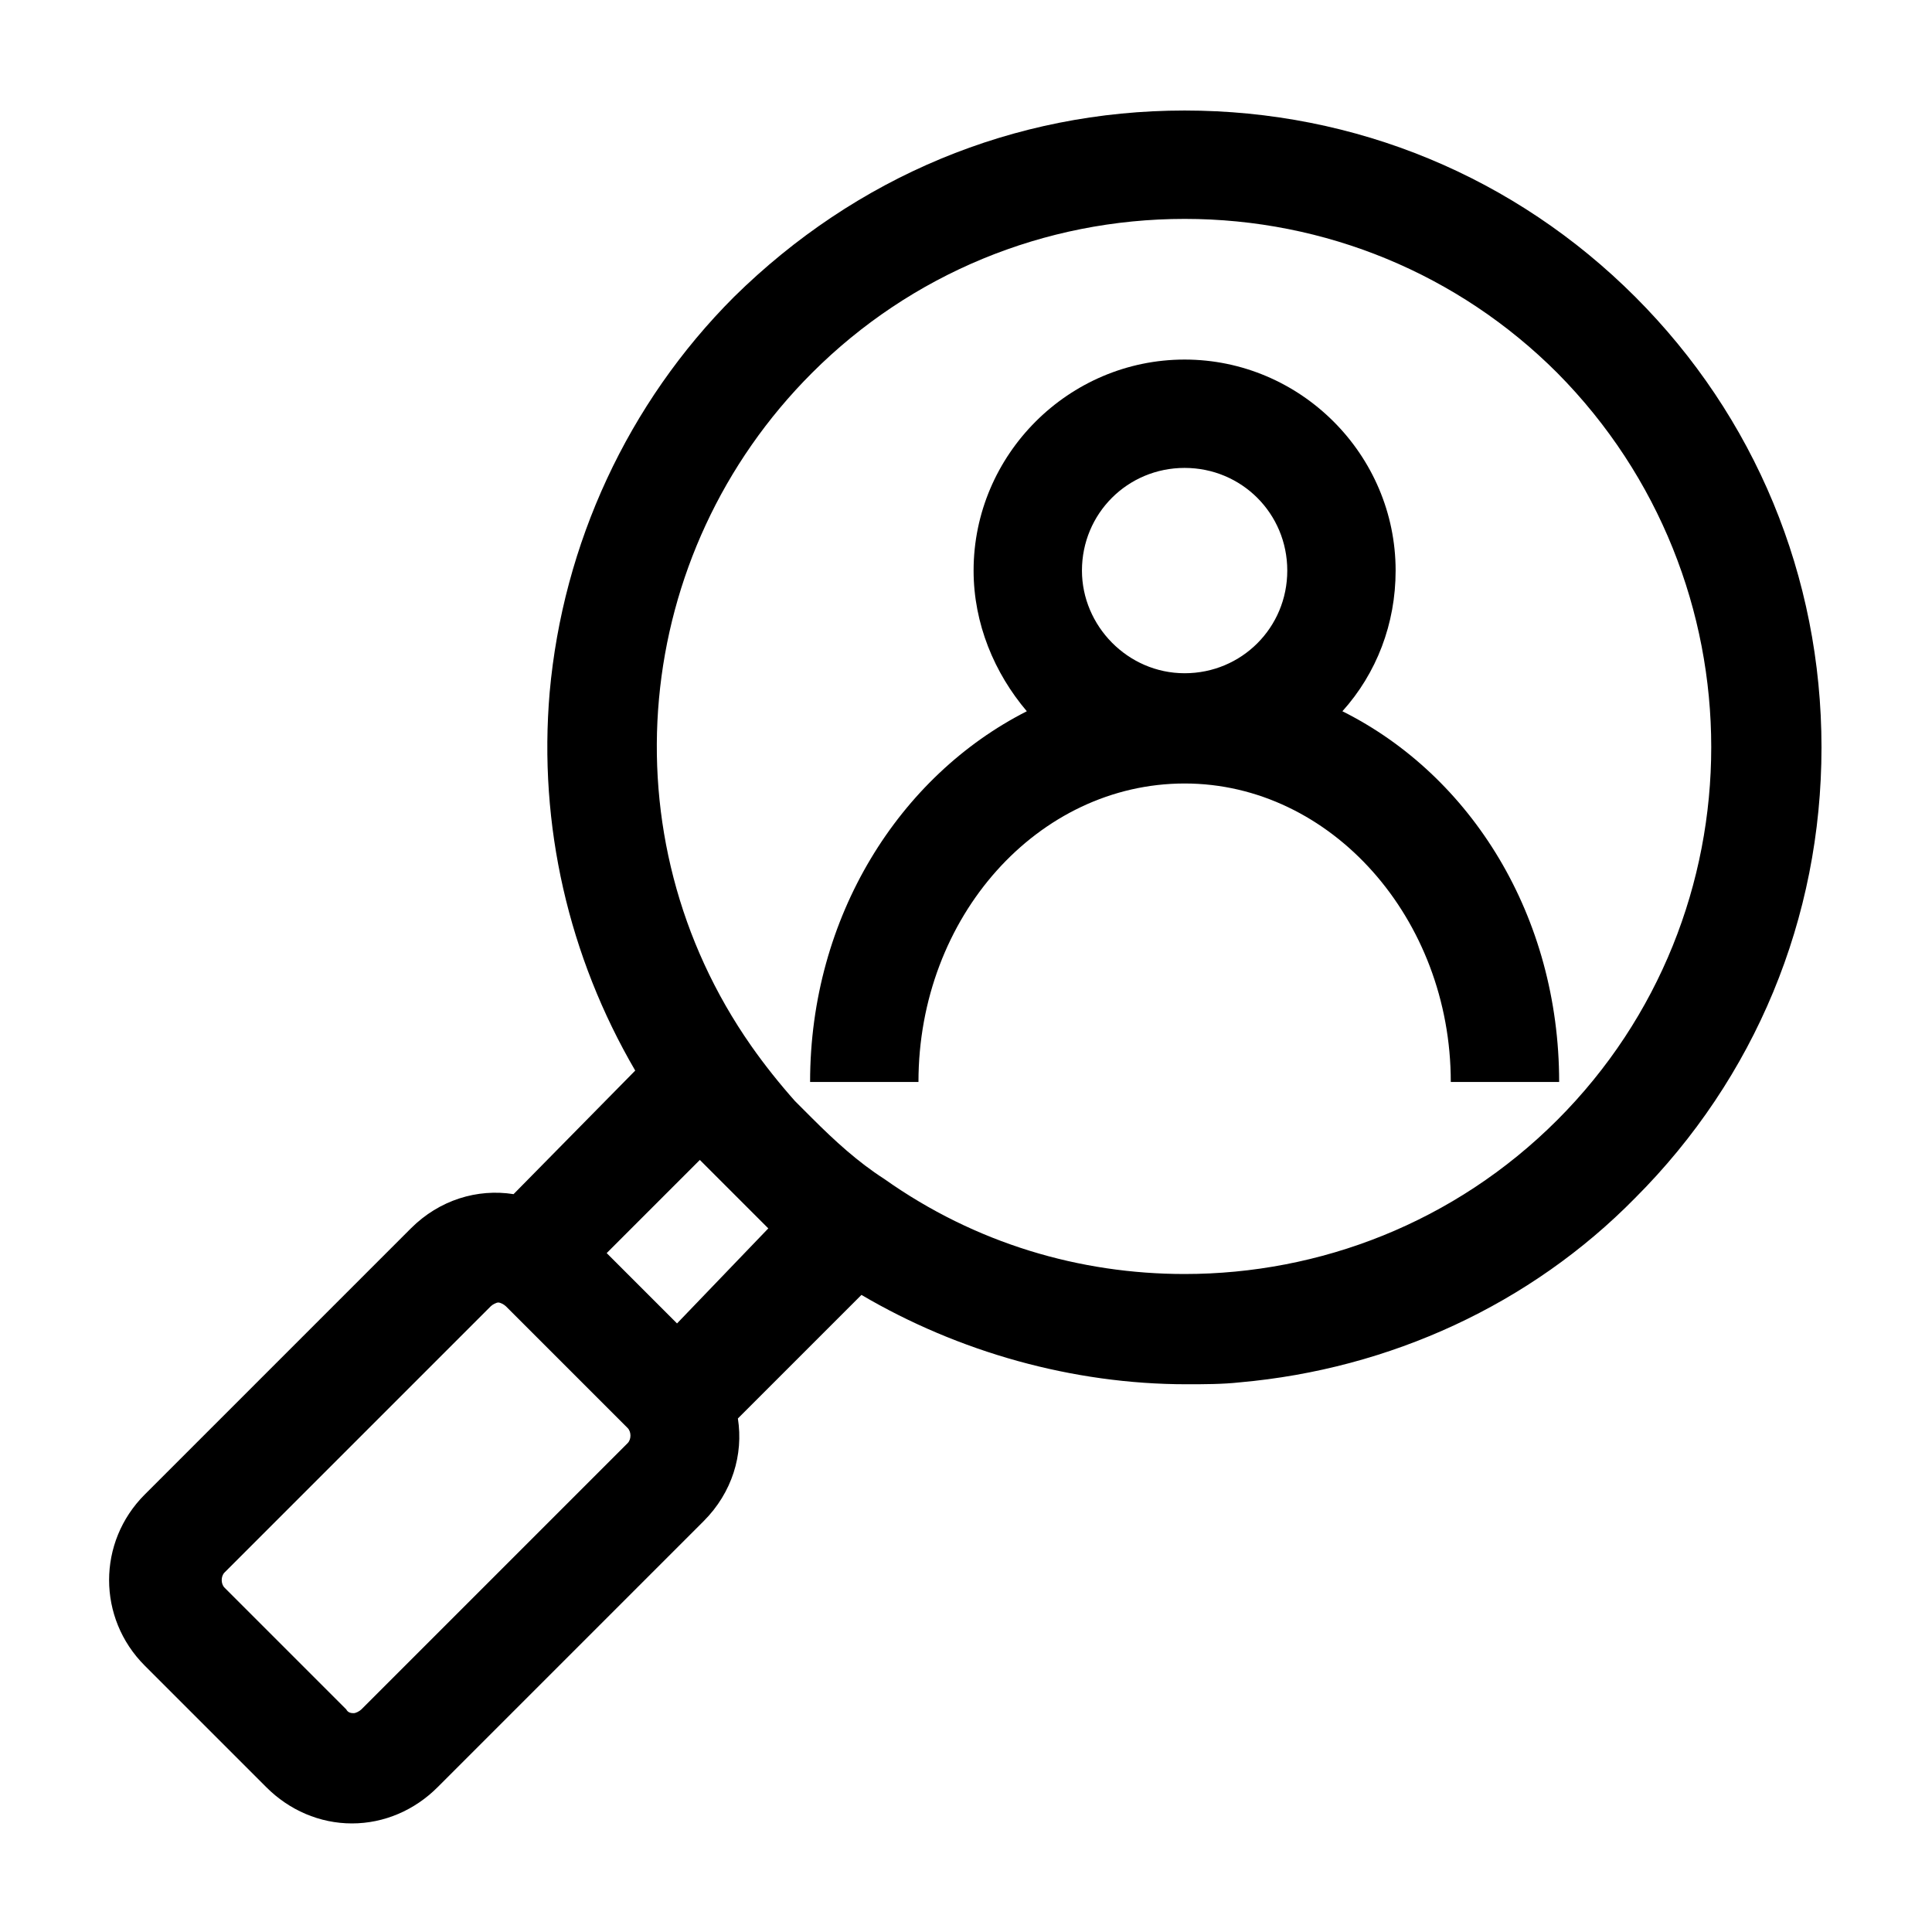
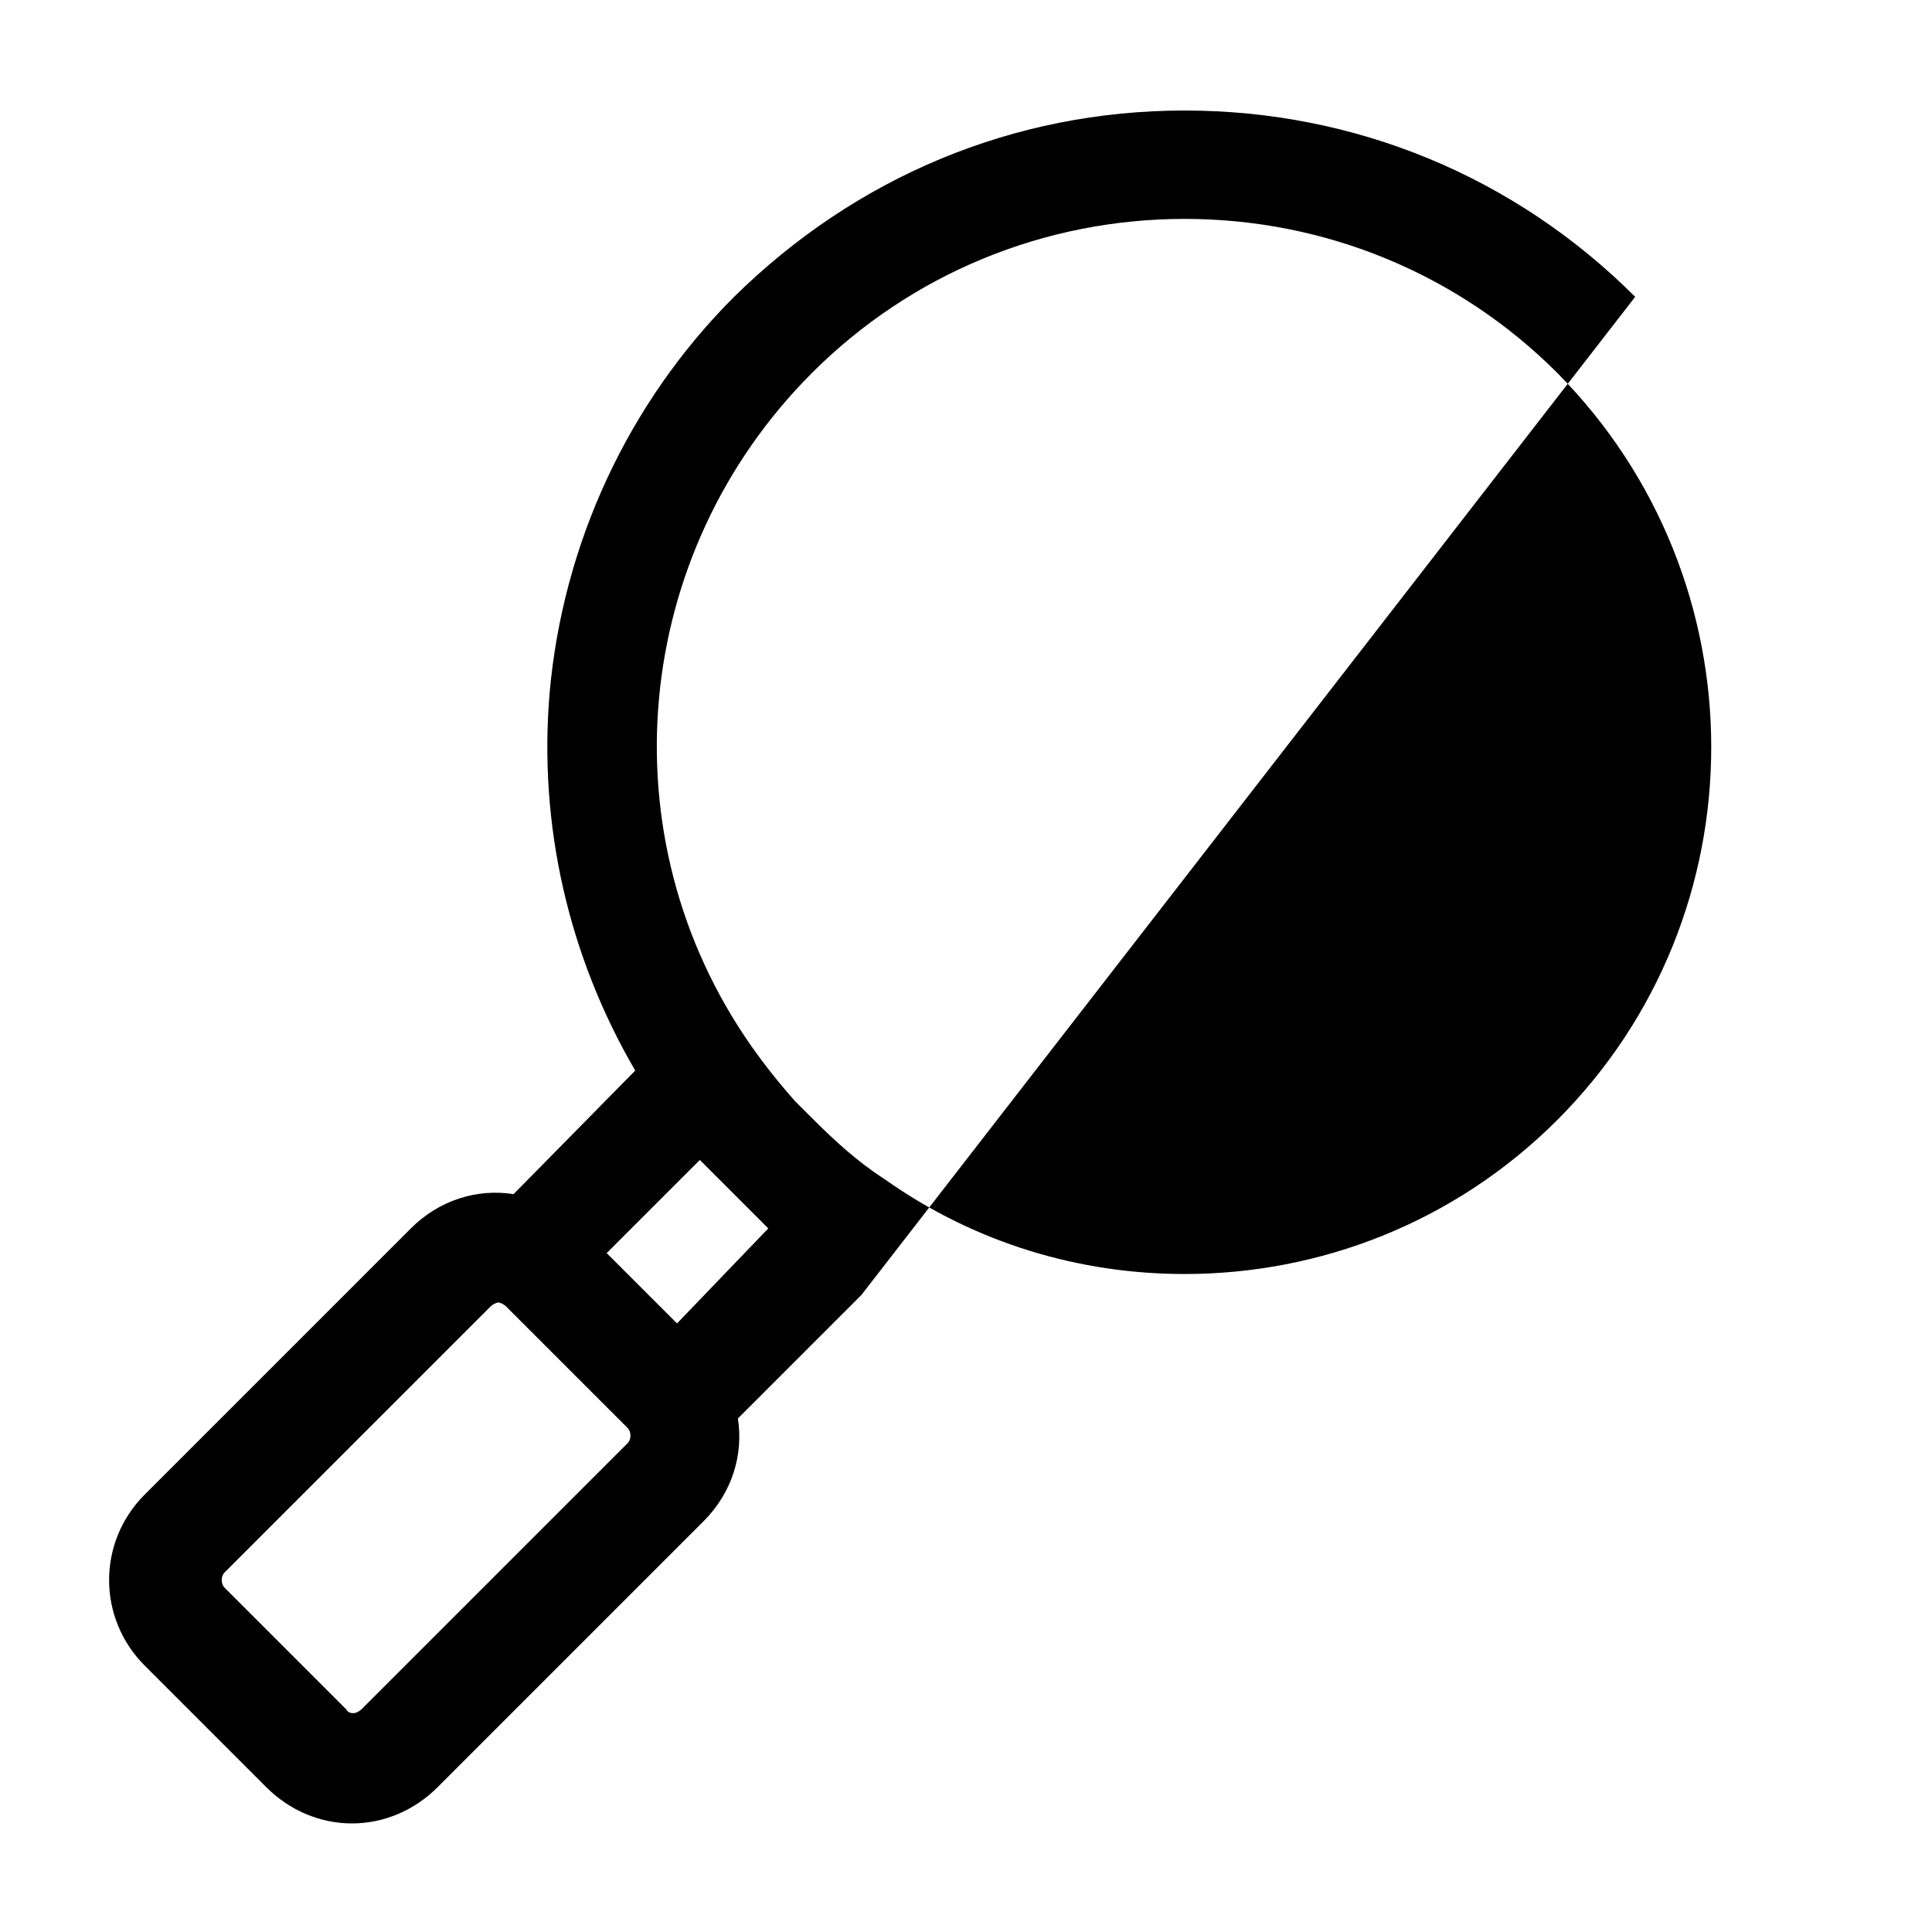
<svg xmlns="http://www.w3.org/2000/svg" fill="#000000" width="800px" height="800px" version="1.1" viewBox="144 144 512 512">
  <g>
-     <path d="m577.34 222.66c-31.742-31.738-74.059-49.371-119.4-49.371s-87.16 17.633-119.4 49.375c-28.215 28.215-45.344 65.496-48.871 104.79-3.023 35.266 5.039 70.031 22.672 100.26l-32.242 32.746c-9.574-1.512-19.648 1.512-27.207 9.07l-70.535 70.535c-12.594 12.594-12.594 32.746 0 45.344l32.242 32.242c6.047 6.047 14.105 9.574 22.672 9.574s16.625-3.527 22.672-9.574l70.535-70.535c7.559-7.559 10.578-17.633 9.07-27.207l32.746-32.746c25.695 15.113 55.922 23.68 86.152 23.68 4.535 0 9.574 0 14.105-0.504 39.801-3.527 77.082-20.656 104.79-48.871 31.738-31.738 49.375-74.059 49.375-119.4-0.004-45.344-17.637-87.664-49.375-119.41zm-267.02 303.8-70.535 70.535c-0.504 0.504-1.512 1.008-2.016 1.008-0.504 0-1.512 0-2.016-1.008l-32.242-32.242c-1.008-1.008-1.008-3.023 0-4.031l70.535-70.535c0.504-0.504 1.512-1.008 2.016-1.008s1.512 0.504 2.016 1.008l32.242 32.242c1.008 1.012 1.008 3.023 0 4.031zm13.098-31.738-18.641-18.641 24.688-24.688 0.504 0.504c0.504 0.504 0.504 0.504 1.008 1.008 0.504 0.504 1.008 1.008 1.512 1.512 0.504 0.504 0.504 0.504 1.008 1.008 0.504 0.504 1.008 1.008 1.512 1.512 0.504 0.504 0.504 0.504 1.008 1.008 1.008 1.008 1.512 1.512 2.519 2.519 1.008 1.008 1.512 1.512 2.519 2.519 0.504 0.504 0.504 0.504 1.008 1.008s1.008 1.008 1.512 1.512l1.008 1.008c0.504 0.504 1.008 1.008 1.512 1.512s0.504 0.504 1.008 1.008l0.504 0.504zm233.27-53.906c-27.207 27.207-62.977 40.809-98.746 40.809-27.711 0-55.418-8.062-79.602-25.191-7.055-4.535-13.098-10.078-19.145-16.121-1.512-1.512-3.023-3.023-4.535-4.535-4.031-4.535-8.062-9.574-11.586-14.609-38.793-55.418-31.738-130.49 16.121-178.35 26.199-26.199 61.465-40.809 98.746-40.809s72.547 14.609 98.746 40.809c54.41 54.914 54.41 143.58 0 198z" />
-     <path d="m499.75 332.49c9.07-10.078 14.105-23.176 14.105-37.281 0-30.73-25.191-55.922-55.922-55.922s-55.922 25.191-55.922 55.922c0 14.105 5.543 27.207 14.105 37.281-33.758 17.129-57.434 54.41-57.434 98.242h28.719c0-43.832 31.738-79.098 70.535-79.098 38.793 0 70.535 35.77 70.535 79.098h28.719c-0.008-43.832-23.184-81.113-57.441-98.242zm-69.023-37.281c0-15.113 12.09-27.207 27.207-27.207 15.113 0 27.207 12.09 27.207 27.207 0 15.113-12.09 27.207-27.207 27.207-15.113-0.004-27.207-12.598-27.207-27.207z" />
+     <path d="m577.34 222.66c-31.742-31.738-74.059-49.371-119.4-49.371s-87.16 17.633-119.4 49.375c-28.215 28.215-45.344 65.496-48.871 104.79-3.023 35.266 5.039 70.031 22.672 100.26l-32.242 32.746c-9.574-1.512-19.648 1.512-27.207 9.07l-70.535 70.535c-12.594 12.594-12.594 32.746 0 45.344l32.242 32.242c6.047 6.047 14.105 9.574 22.672 9.574s16.625-3.527 22.672-9.574l70.535-70.535c7.559-7.559 10.578-17.633 9.07-27.207l32.746-32.746zm-267.02 303.8-70.535 70.535c-0.504 0.504-1.512 1.008-2.016 1.008-0.504 0-1.512 0-2.016-1.008l-32.242-32.242c-1.008-1.008-1.008-3.023 0-4.031l70.535-70.535c0.504-0.504 1.512-1.008 2.016-1.008s1.512 0.504 2.016 1.008l32.242 32.242c1.008 1.012 1.008 3.023 0 4.031zm13.098-31.738-18.641-18.641 24.688-24.688 0.504 0.504c0.504 0.504 0.504 0.504 1.008 1.008 0.504 0.504 1.008 1.008 1.512 1.512 0.504 0.504 0.504 0.504 1.008 1.008 0.504 0.504 1.008 1.008 1.512 1.512 0.504 0.504 0.504 0.504 1.008 1.008 1.008 1.008 1.512 1.512 2.519 2.519 1.008 1.008 1.512 1.512 2.519 2.519 0.504 0.504 0.504 0.504 1.008 1.008s1.008 1.008 1.512 1.512l1.008 1.008c0.504 0.504 1.008 1.008 1.512 1.512s0.504 0.504 1.008 1.008l0.504 0.504zm233.27-53.906c-27.207 27.207-62.977 40.809-98.746 40.809-27.711 0-55.418-8.062-79.602-25.191-7.055-4.535-13.098-10.078-19.145-16.121-1.512-1.512-3.023-3.023-4.535-4.535-4.031-4.535-8.062-9.574-11.586-14.609-38.793-55.418-31.738-130.49 16.121-178.35 26.199-26.199 61.465-40.809 98.746-40.809s72.547 14.609 98.746 40.809c54.41 54.914 54.41 143.58 0 198z" />
  </g>
</svg>